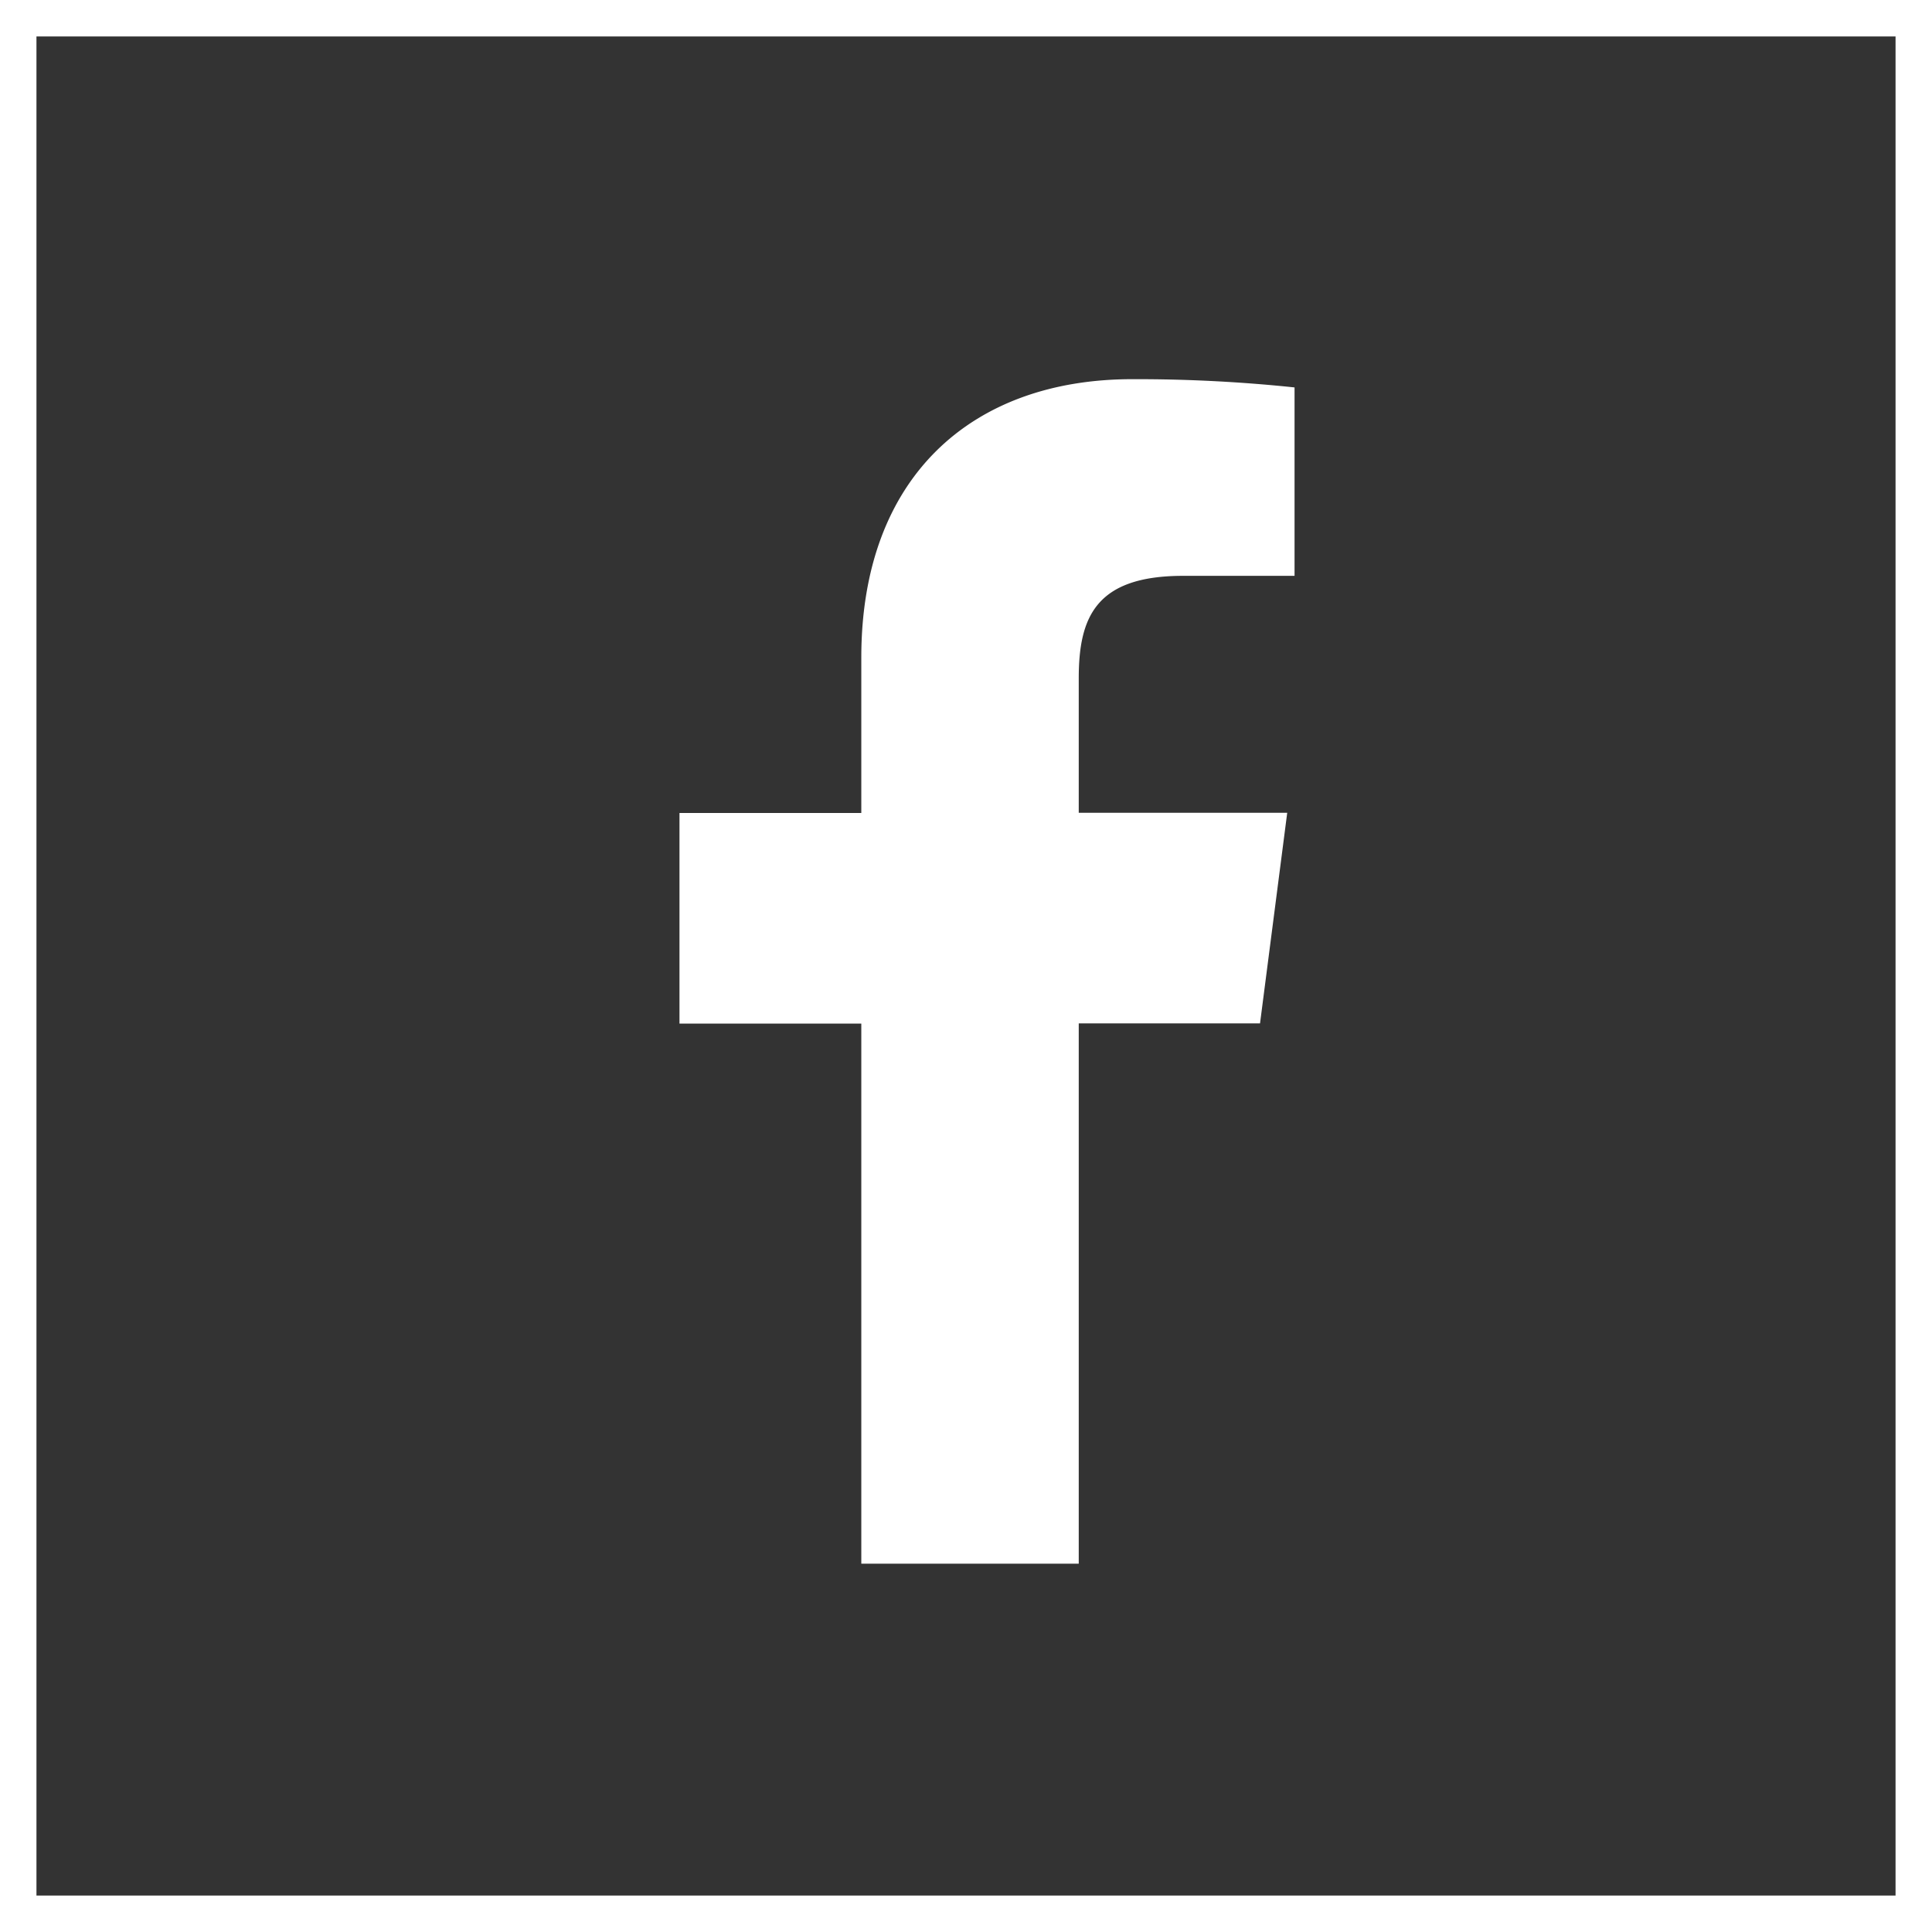
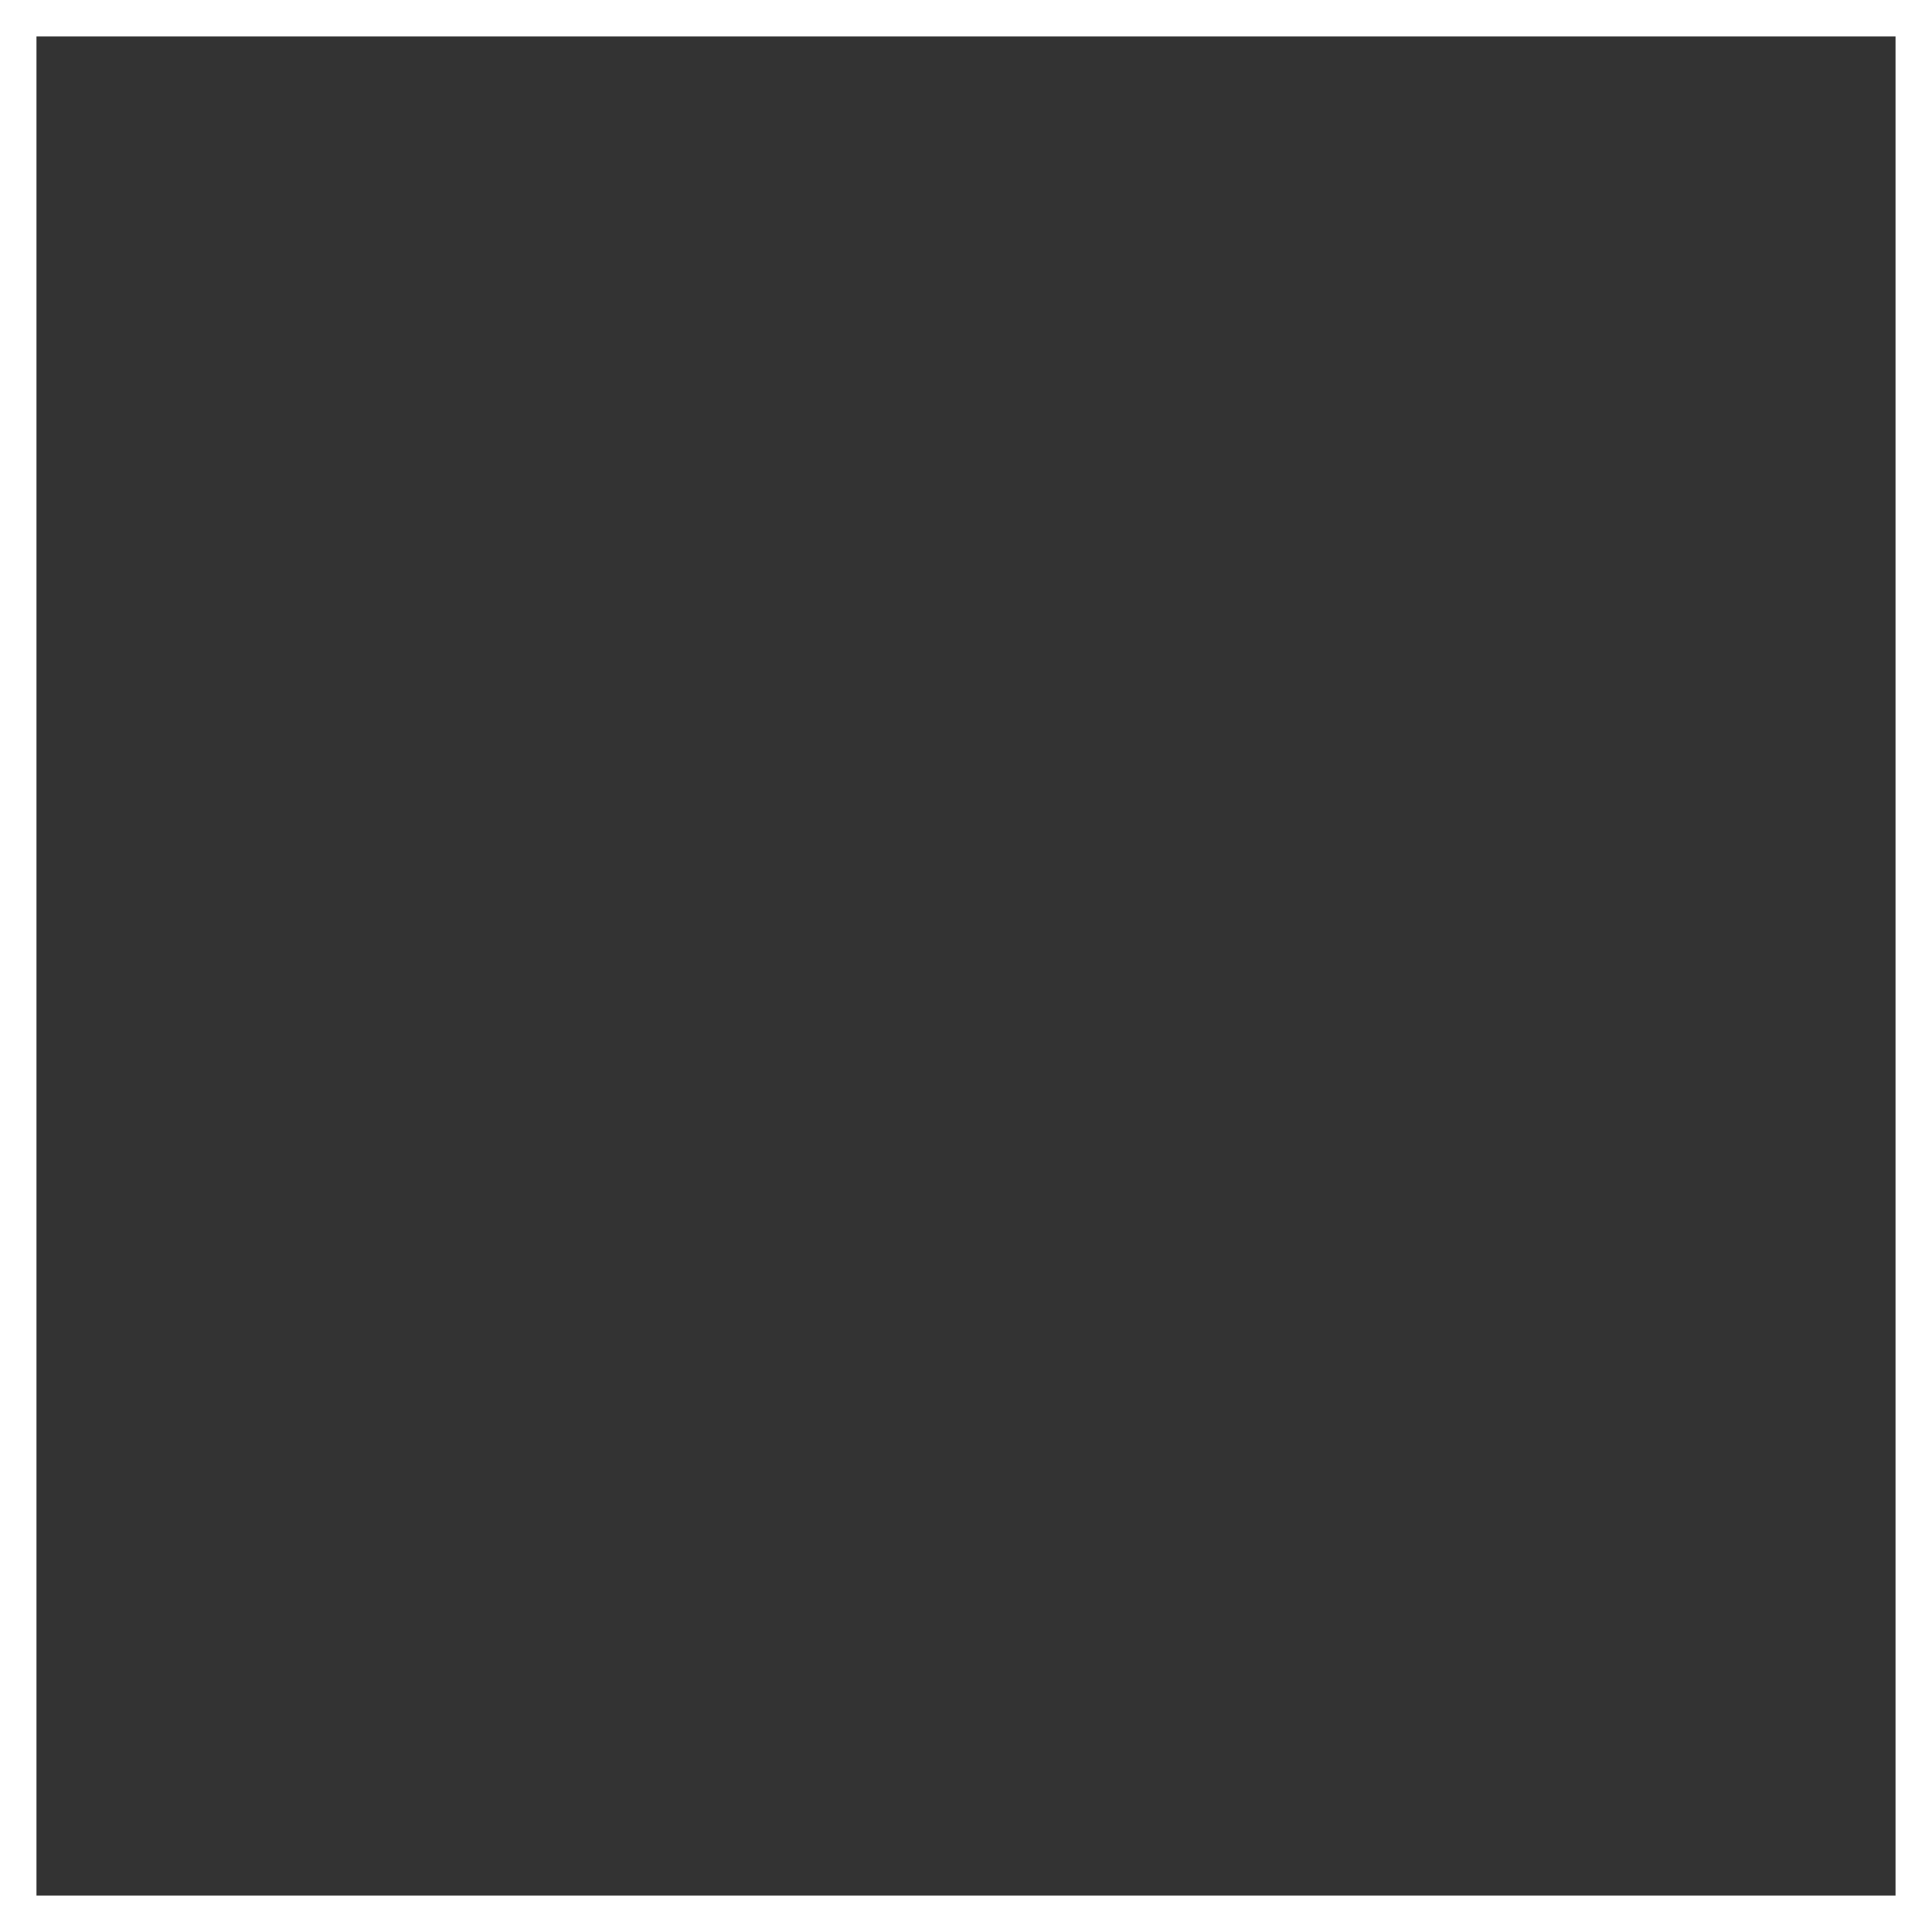
<svg xmlns="http://www.w3.org/2000/svg" id="Group_33" data-name="Group 33" width="53" height="53" viewBox="0 0 53 53">
  <rect x="0" y="0" width="53" height="53" fill="#333333" stroke="none" />
  <g id="facebook-app-symbol" transform="translate(18.64 10.402)">
-     <path id="f_1_" d="M48.243,32.494V17.673h4.973l.746-5.778H48.243V8.207c0-1.672.462-2.812,2.863-2.812h3.057V.226A41.45,41.45,0,0,0,49.708,0c-4.41,0-7.43,2.692-7.43,7.635V11.9H37.29v5.778h4.988V32.494Z" transform="translate(-37.29)" fill="#fff" />
-   </g>
+     </g>
  <g id="Rectangle_54" data-name="Rectangle 54" transform="translate(0 0)" fill="none" stroke="#fff" stroke-width="1">
-     <rect width="53" height="53" stroke="none" />
    <rect x="0.5" y="0.5" width="52" height="52" fill="none" />
  </g>
</svg>